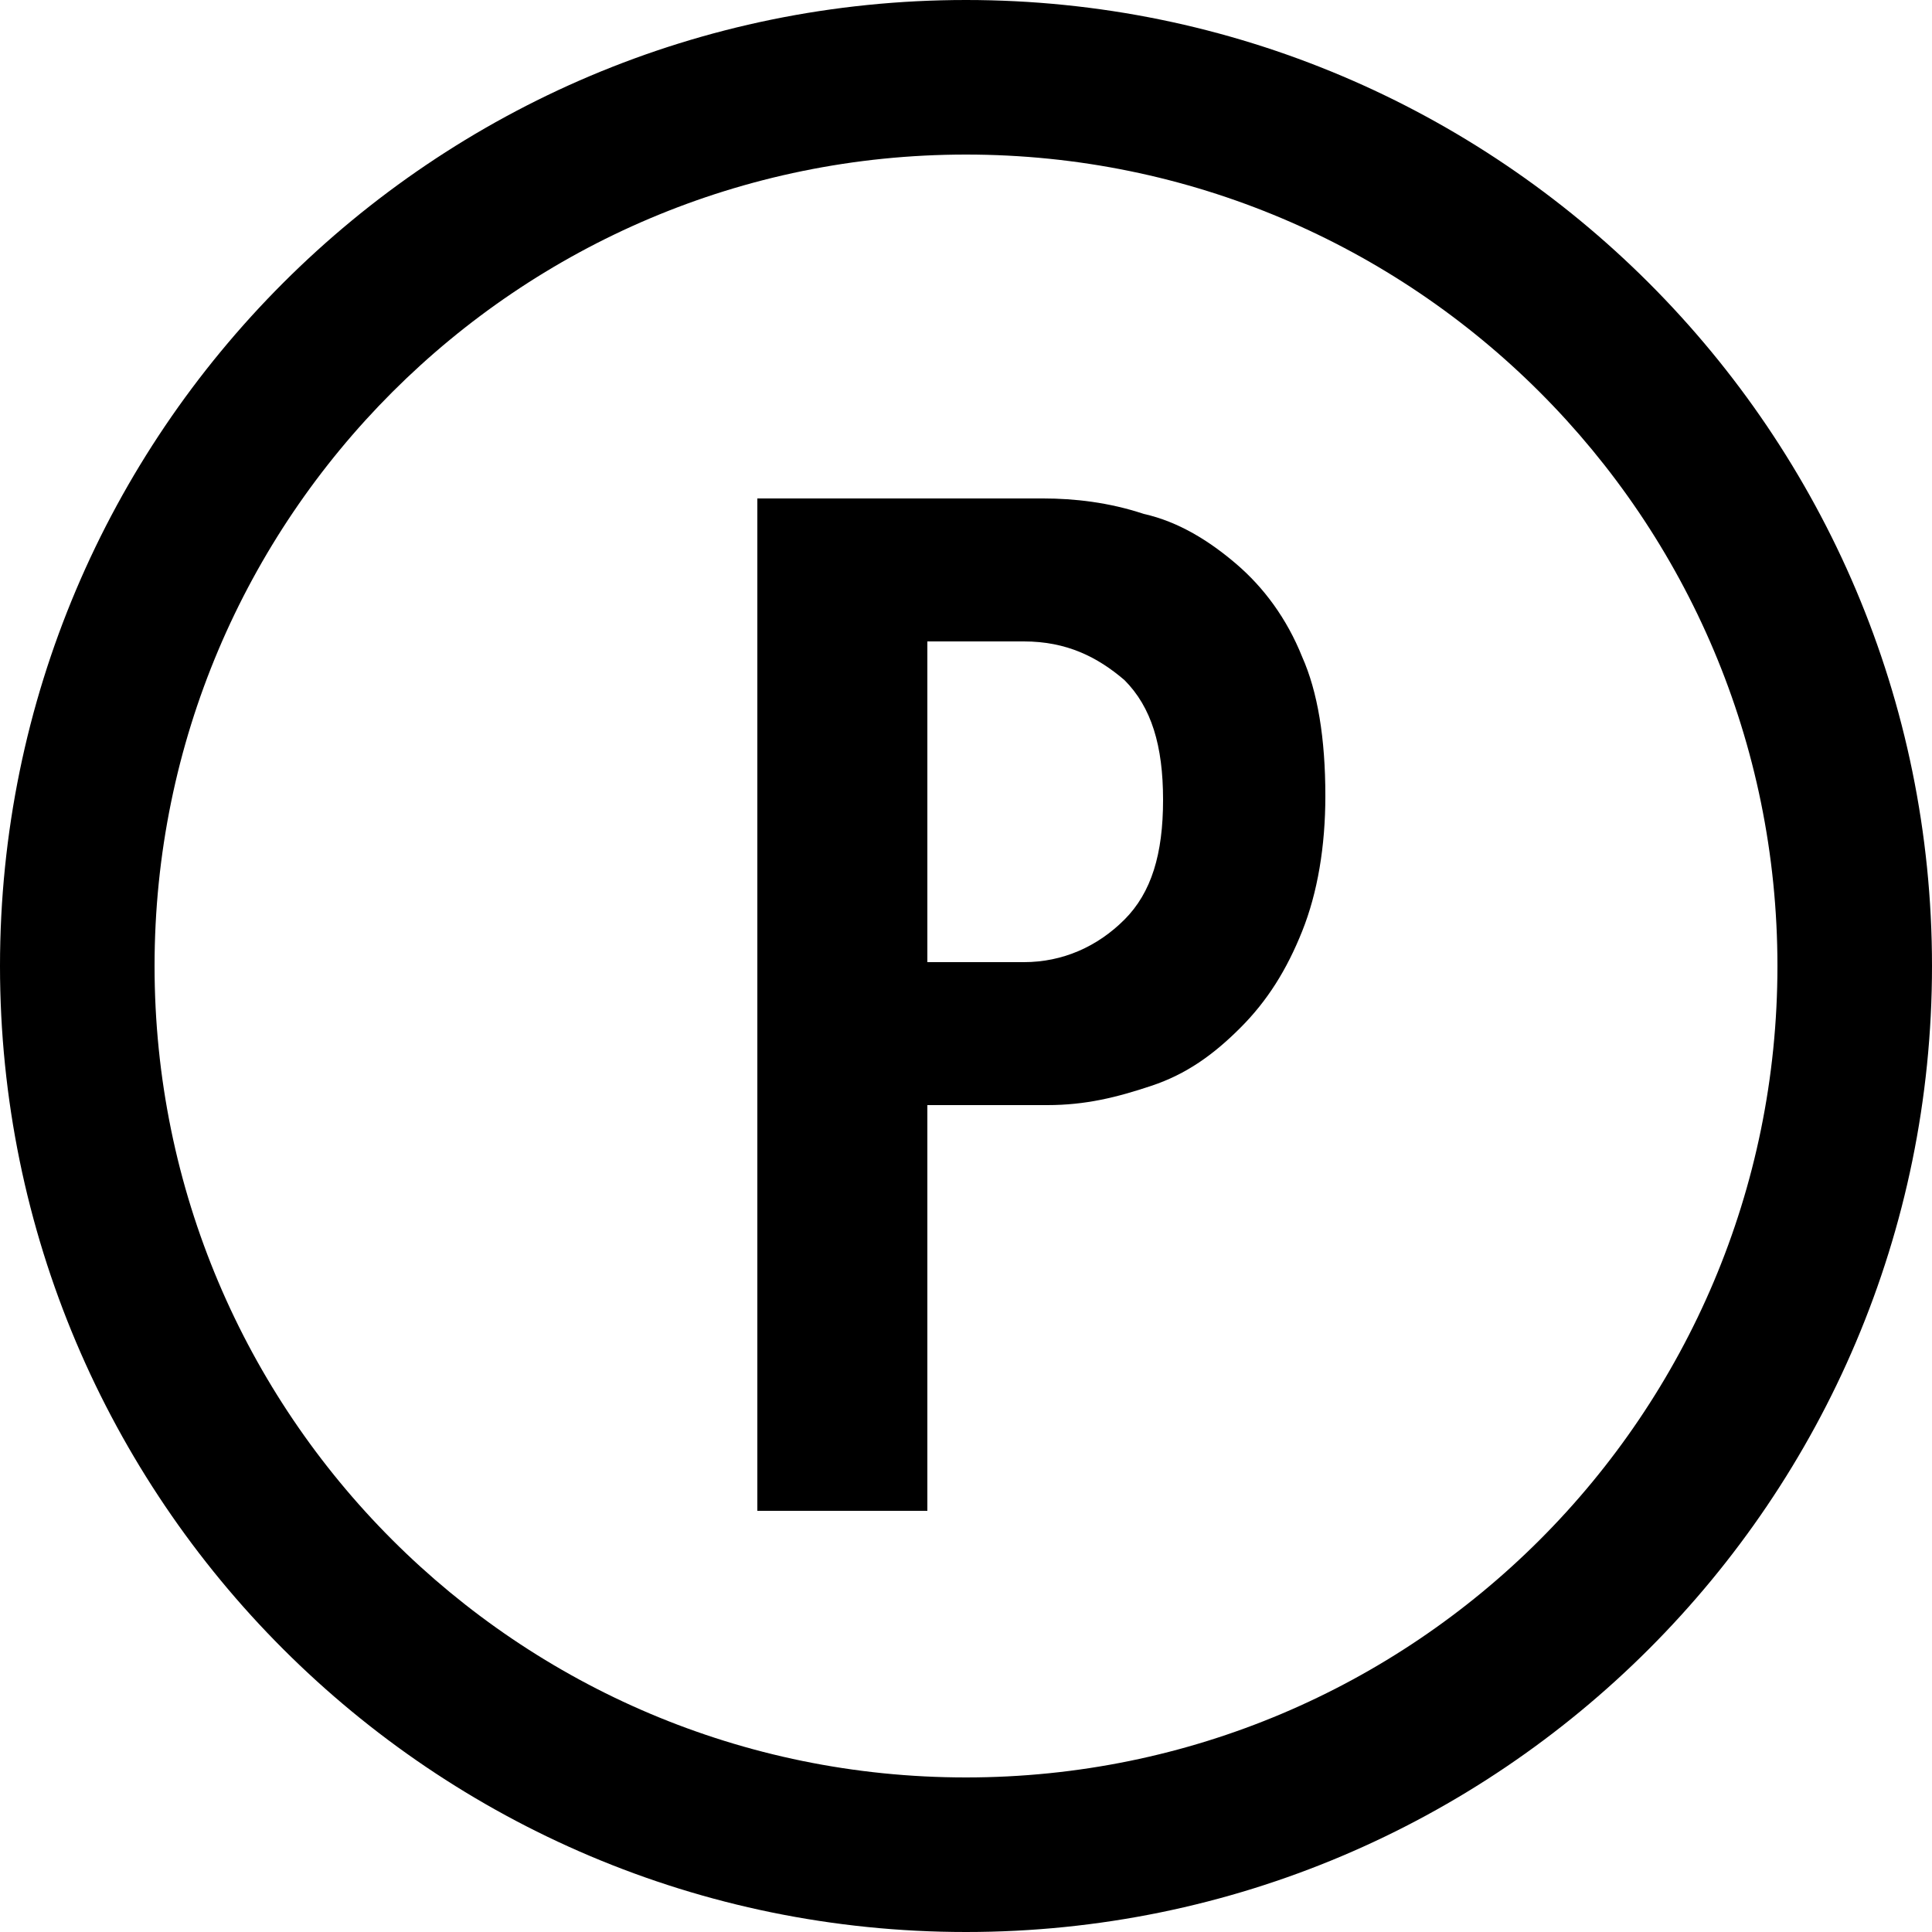
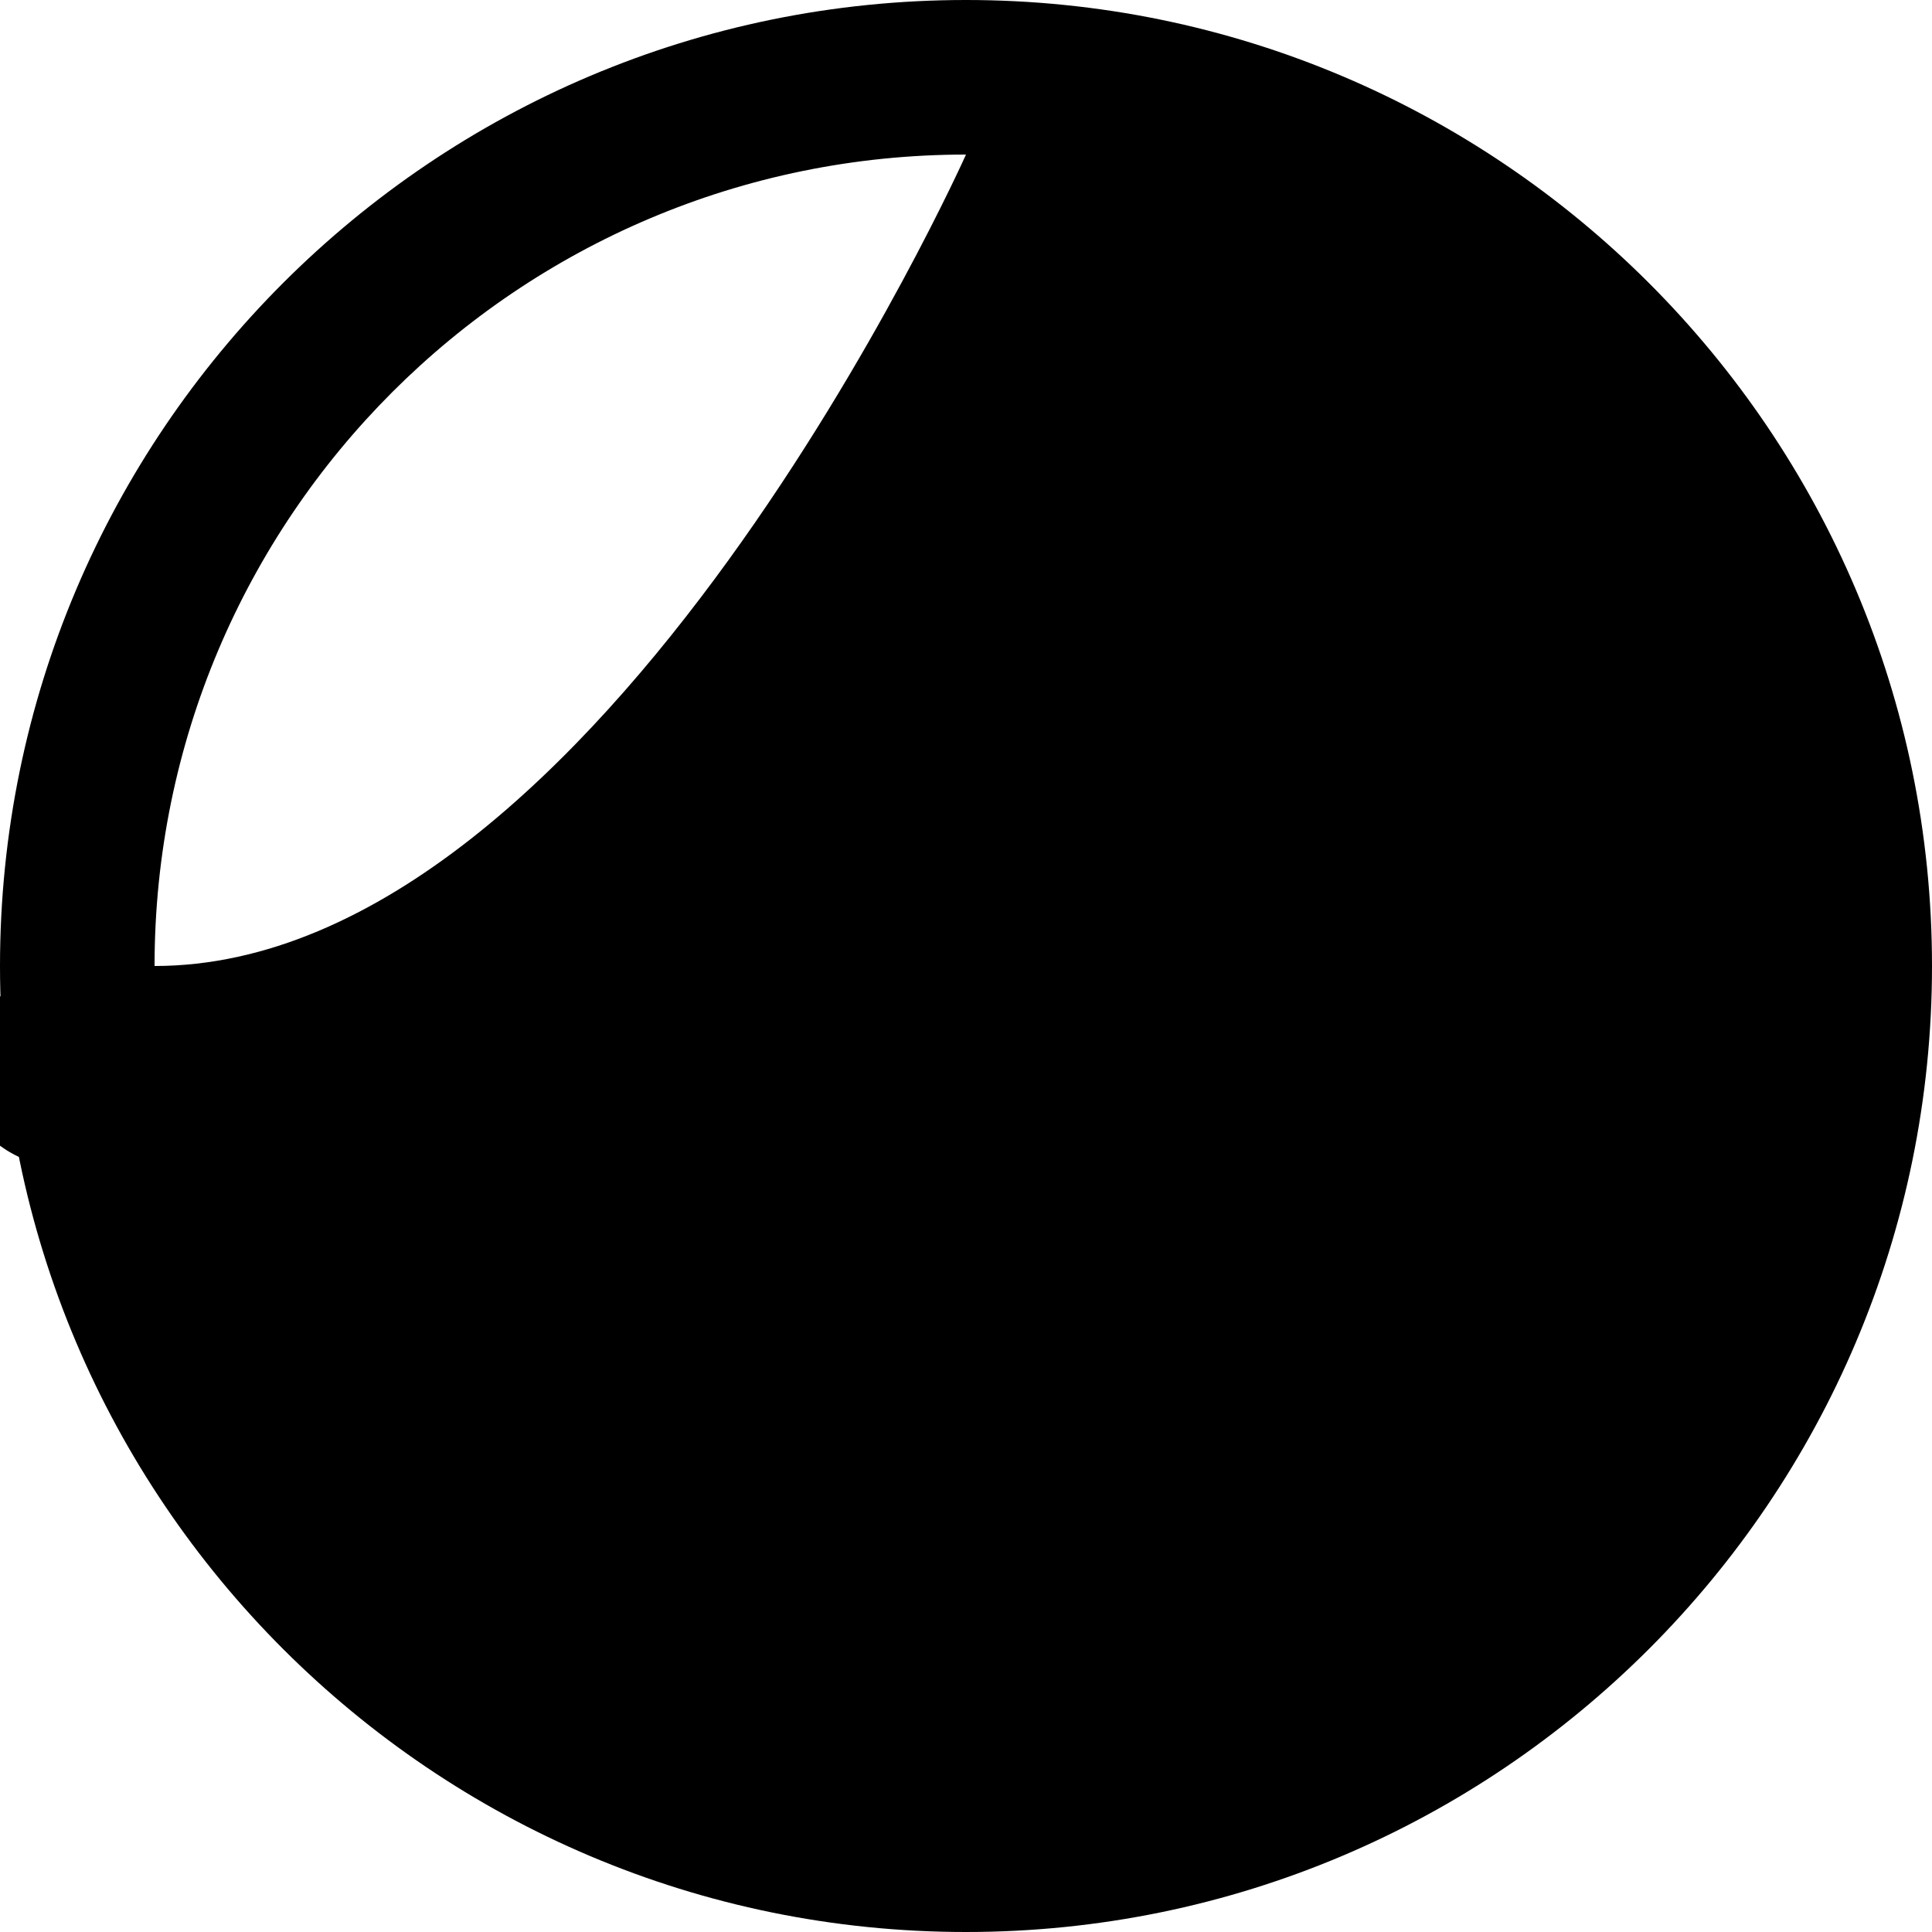
<svg xmlns="http://www.w3.org/2000/svg" version="1.1" id="Ebene_1" x="0px" y="0px" viewBox="0 0 50 50" style="enable-background:new 0 0 50 50;" xml:space="preserve">
-   <path d="M25,4c11.6,0,21,9.4,21,21s-9.4,21-21,21S4,36.6,4,25S13.4,4,25,4 M25,0C11.2,0,0,11.2,0,25s11.2,25,25,25s25-11.2,25-25  S38.8,0,25,0L25,0z" />
+   <path d="M25,4s-9.4,21-21,21S4,36.6,4,25S13.4,4,25,4 M25,0C11.2,0,0,11.2,0,25s11.2,25,25,25s25-11.2,25-25  S38.8,0,25,0L25,0z" />
  <g>
-     <path d="M34.3,20.6c0,1.3-0.2,2.5-0.6,3.5c-0.4,1-0.9,1.8-1.6,2.5c-0.7,0.7-1.4,1.2-2.3,1.5c-0.9,0.3-1.7,0.5-2.7,0.5h-3.1v10.5   h-4.4V12.9H27c0.8,0,1.7,0.1,2.6,0.4c0.9,0.2,1.7,0.7,2.4,1.3c0.7,0.6,1.3,1.4,1.7,2.4C34.1,17.9,34.3,19.1,34.3,20.6z M30.1,20.7   c0-1.4-0.3-2.4-1-3.1c-0.7-0.6-1.5-1-2.6-1h-2.5v8.3h2.5c1,0,1.9-0.4,2.6-1.1C29.8,23.1,30.1,22.1,30.1,20.7z" />
-   </g>
+     </g>
</svg>